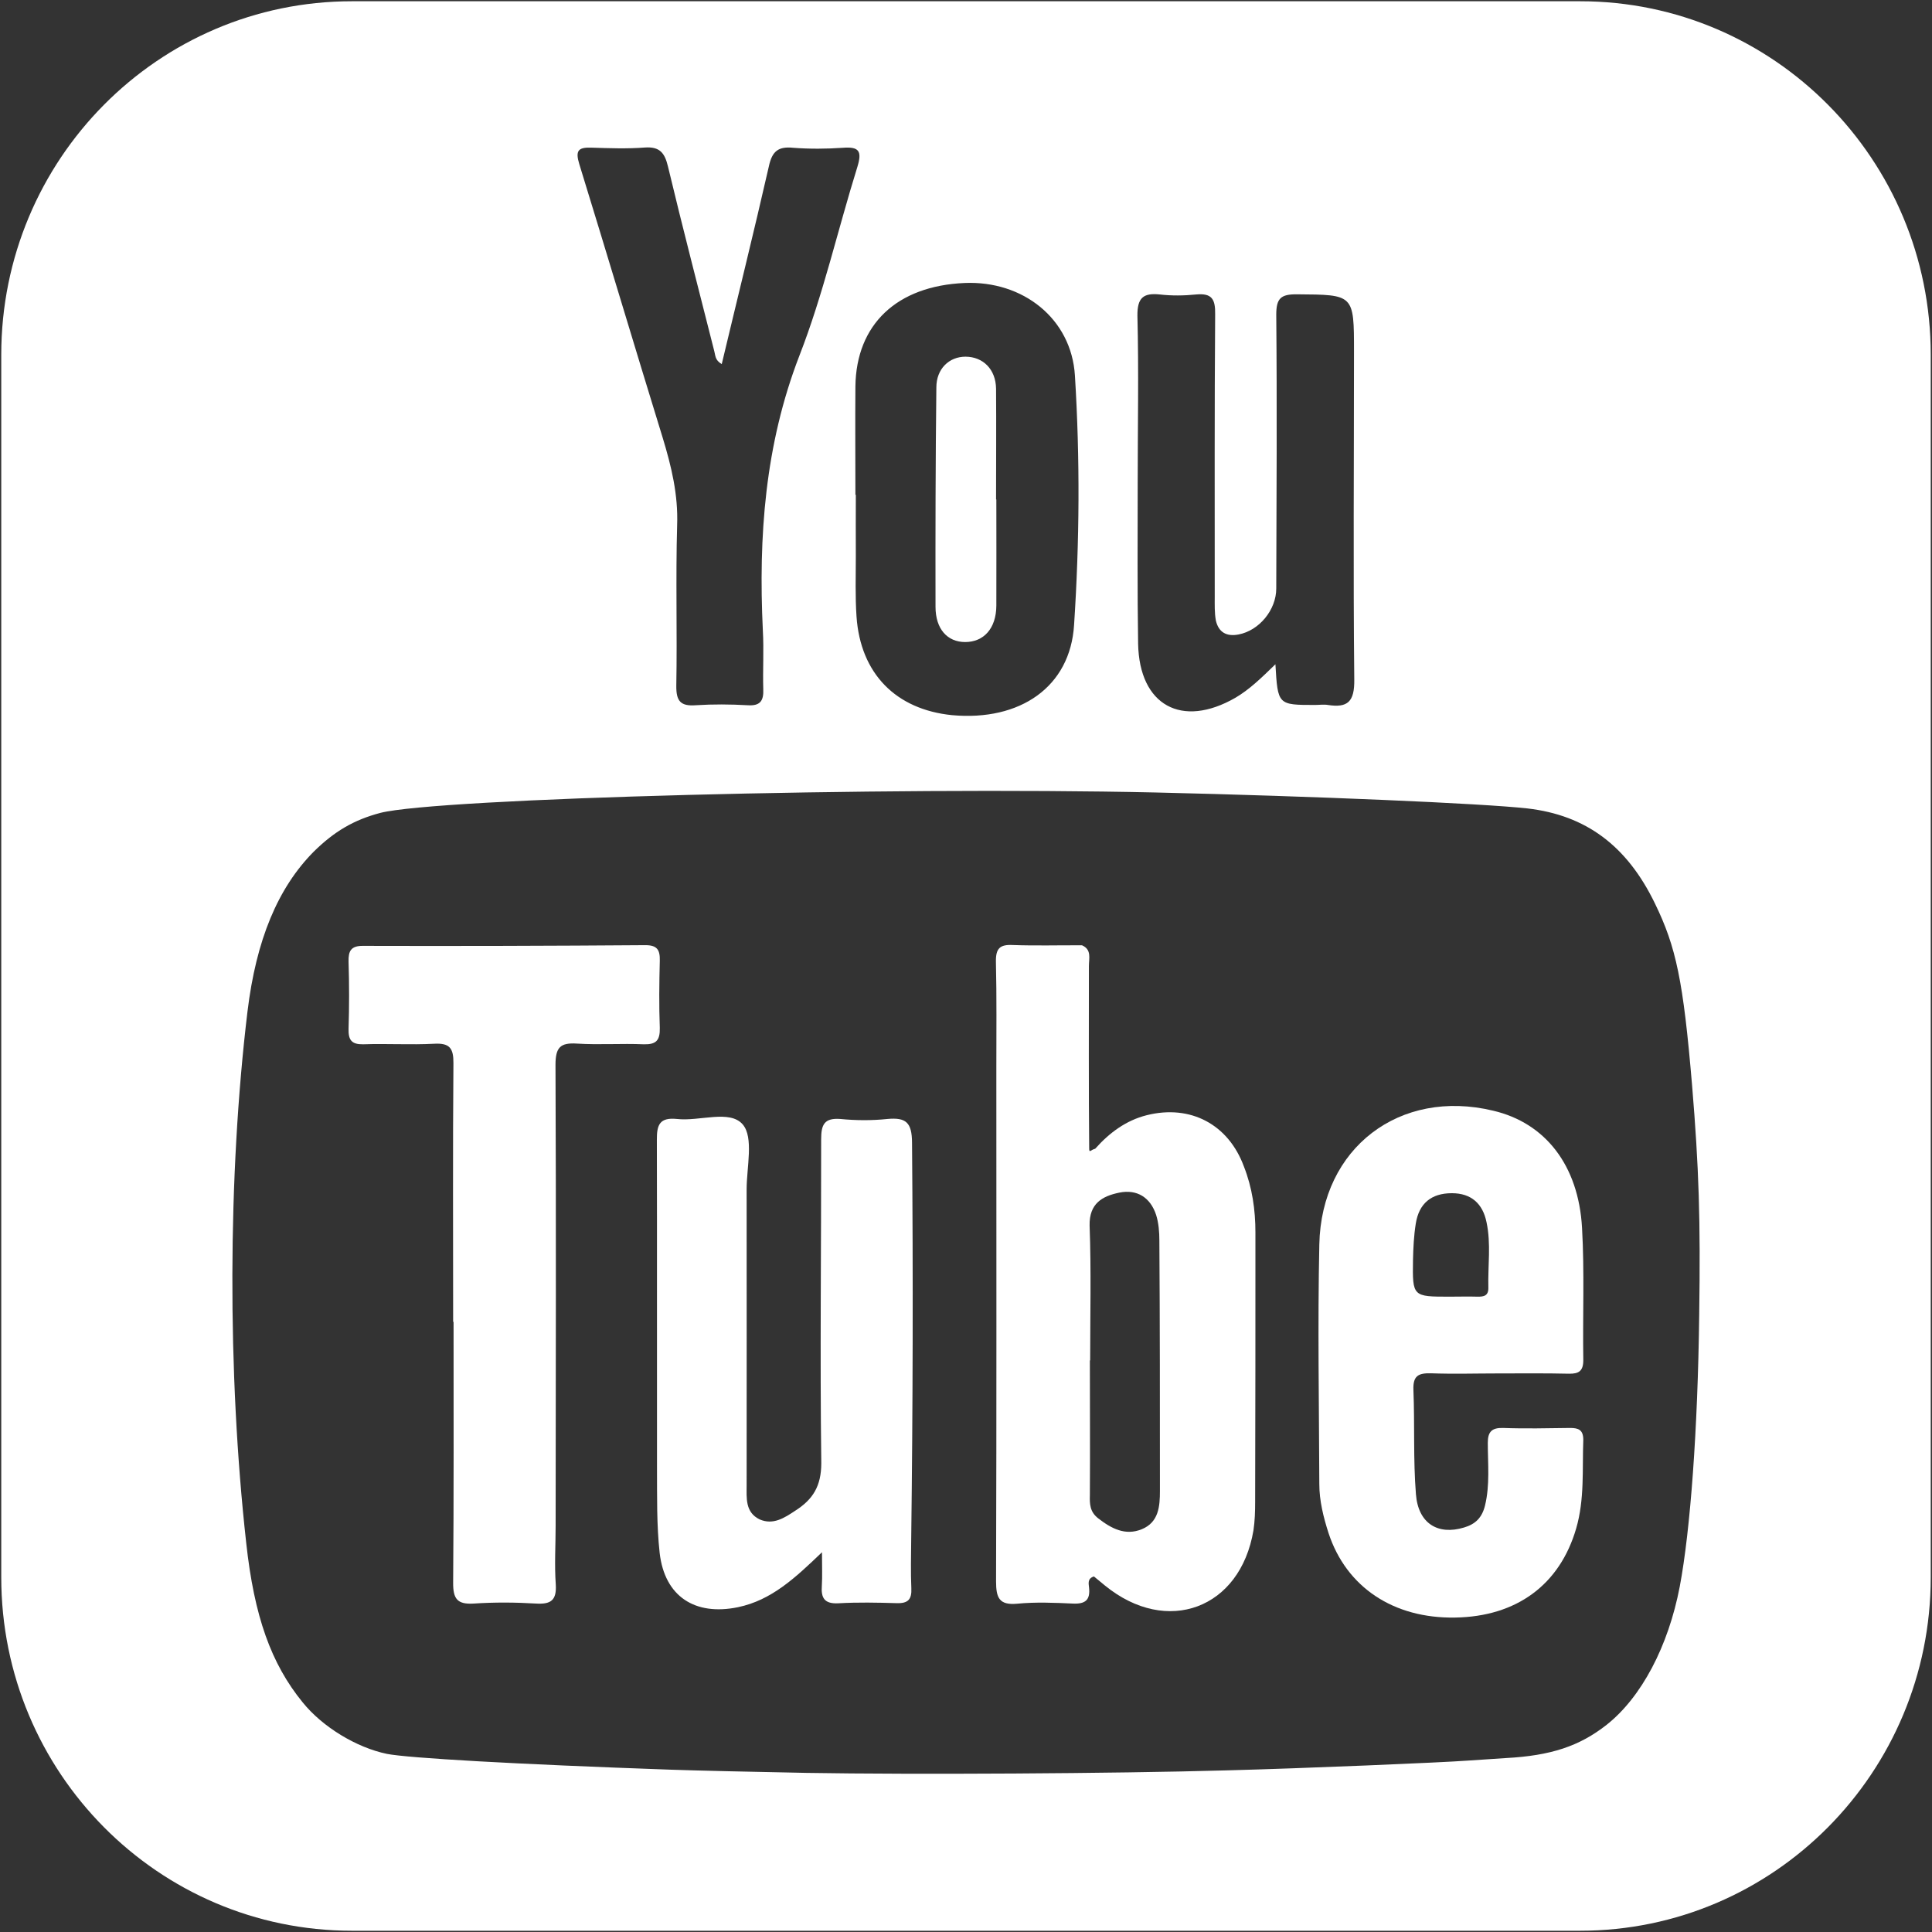
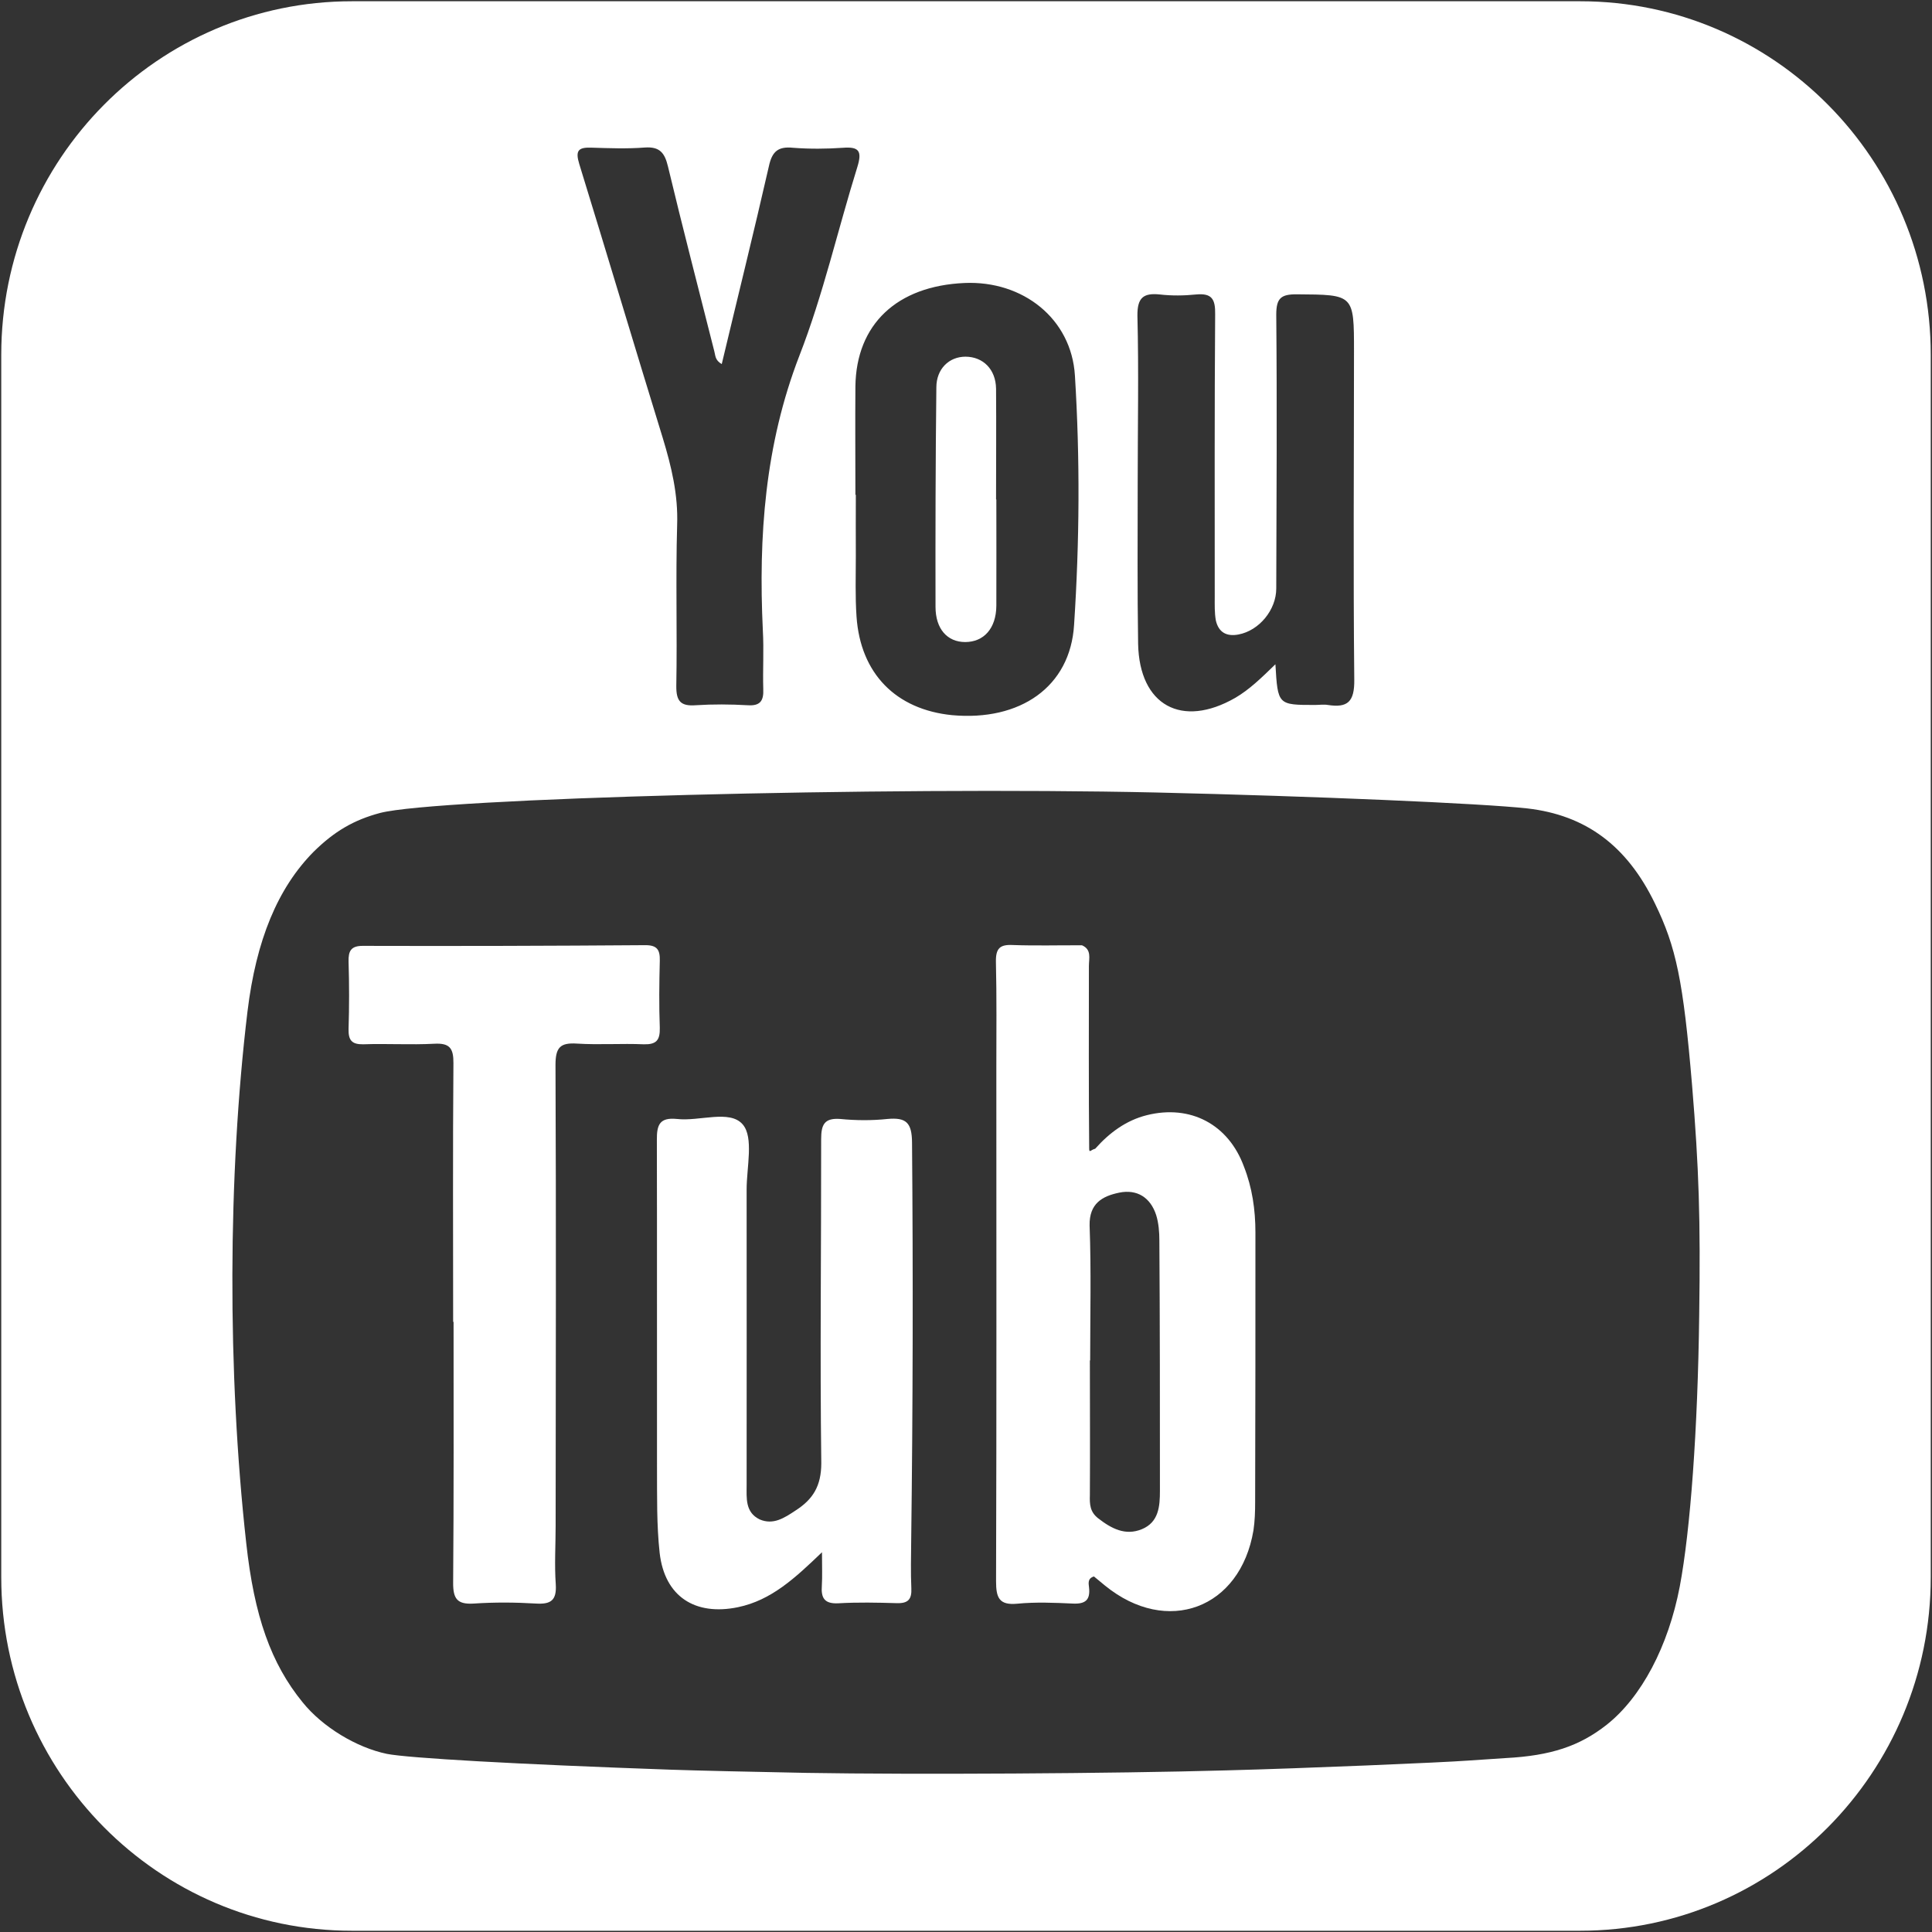
<svg xmlns="http://www.w3.org/2000/svg" version="1.1" x="0px" y="0px" width="13.818px" height="13.818px" viewBox="0 0 13.818 13.818" enable-background="new 0 0 13.818 13.818" xml:space="preserve">
  <rect x="0" y="0" width="13.818" height="13.818" fill="#333333" stroke="none" />
  <g id="레이어_2" display="none">
    <rect x="0.013" y="0" display="inline" width="13.807" height="13.812" />
  </g>
  <g id="레이어_1" display="none">
    <g display="inline">
      <path fill="#FFFFFF" d="M11.088,3.35h-0.444v2.077h0.444c0.46,0,0.709-0.274,0.737-0.819c0.01-0.12,0.01-0.267,0.007-0.399    C11.807,3.631,11.564,3.35,11.088,3.35" />
      <path fill="#FFFFFF" d="M2.878,4.693H2.2v0.754h0.67c0.247,0,0.363-0.12,0.363-0.377C3.232,4.76,3.038,4.693,2.878,4.693" />
      <path fill="#FFFFFF" d="M3.157,3.671c0-0.229-0.097-0.325-0.33-0.325H2.2v0.661h0.628C3.052,4.006,3.157,3.896,3.157,3.671" />
-       <path fill="#FFFFFF" d="M11.555,1.659H2.234C1.001,1.659,0,2.888,0,4.401c0,1.497,1.001,2.711,2.234,2.711h9.323    c1.229,0,2.234-1.214,2.234-2.711C13.791,2.886,12.786,1.659,11.555,1.659 M2.935,6.187H2.008c-0.265,0-0.442-0.214-0.442-0.53    V3.125c0-0.313,0.182-0.534,0.442-0.534h0.914c0.599,0,0.872,0.505,0.872,0.97c0,0.337-0.108,0.598-0.31,0.754    c0.244,0.134,0.387,0.432,0.387,0.811C3.87,5.788,3.52,6.187,2.935,6.187 M6.594,6.166c-0.037,0.021-0.076,0.03-0.116,0.03    c-0.139,0-0.257-0.101-0.296-0.245L5.969,5.185H4.885L4.673,5.953C4.622,6.103,4.503,6.2,4.374,6.2    c-0.037,0-0.079-0.01-0.116-0.029c-0.151-0.068-0.233-0.3-0.176-0.496l0.776-2.62C4.954,2.731,5.163,2.544,5.43,2.544    c0.271,0,0.479,0.188,0.577,0.511l0.765,2.62C6.828,5.864,6.745,6.096,6.594,6.166 M9.597,5.637c0,0.323-0.193,0.565-0.44,0.565    c-0.134,0-0.329-0.057-0.456-0.323L7.67,3.645v2.172c0,0.225-0.137,0.398-0.311,0.398c-0.169,0-0.317-0.184-0.317-0.398V3.193    c0-0.358,0.199-0.609,0.483-0.609c0.182,0,0.345,0.11,0.441,0.318l1.001,2.174V2.968c0-0.223,0.14-0.396,0.316-0.396    s0.313,0.172,0.313,0.396V5.637L9.597,5.637z M12.465,4.637c-0.055,1-0.551,1.548-1.391,1.548h-0.622    c-0.26,0.002-0.44-0.218-0.44-0.528V3.114c0-0.316,0.173-0.519,0.44-0.519h0.622c0.84,0,1.331,0.534,1.386,1.505    C12.477,4.319,12.47,4.516,12.465,4.637" />
-       <path fill="#FFFFFF" d="M5.429,3.331c-0.023,0-0.03,0.024-0.033,0.029L5.078,4.488h0.695L5.457,3.364    C5.453,3.344,5.444,3.331,5.429,3.331" />
      <g>
        <path fill="#FFFFFF" d="M0.001,11.083V8.775h13.817V2.536c0.001-1.396-1.122-2.529-2.511-2.529H2.513     C1.125,0.007,0,1.139,0,2.536v8.747c0,1.396,1.125,2.528,2.515,2.528h8.793c1.39,0,2.513-1.133,2.513-2.528v-0.2H0.001z      M2.821,1.805h8.078c1.433,0,2.594,1.16,2.594,2.594c0,1.433-1.161,2.594-2.594,2.594H2.821c-1.433,0-2.594-1.161-2.594-2.594     C0.227,2.966,1.388,1.805,2.821,1.805z" />
      </g>
    </g>
  </g>
  <g id="레이어_3" display="none">
    <g display="inline">
      <path fill="#FFFFFF" d="M6.921,5.26c-0.944,0-1.711,0.767-1.711,1.712c0,0.945,0.767,1.709,1.711,1.709    c0.946,0,1.711-0.765,1.711-1.709C8.633,6.027,7.867,5.26,6.921,5.26" />
      <path fill="#FFFFFF" d="M9.124,2.82H4.719C3.643,2.82,2.77,3.693,2.77,4.77v4.403c0,1.076,0.873,1.95,1.948,1.95h4.405    c1.077,0,1.949-0.874,1.949-1.95V4.77C11.073,3.693,10.201,2.82,9.124,2.82 M6.921,9.611c-1.458,0-2.641-1.183-2.641-2.639    c0-1.458,1.183-2.642,2.641-2.642c1.458,0,2.642,1.184,2.642,2.642C9.563,8.428,8.379,9.611,6.921,9.611 M9.649,4.846    c-0.338,0-0.614-0.276-0.614-0.616c0-0.34,0.276-0.615,0.614-0.615c0.34,0,0.616,0.275,0.616,0.615    C10.265,4.57,9.989,4.846,9.649,4.846" />
-       <path fill="#FFFFFF" d="M13.588,1.863c-0.158-0.353-0.38-0.672-0.648-0.941C12.369,0.352,11.582,0,10.715,0h-0.566h-3.26H3.621    H3.145C2.276,0,1.49,0.352,0.92,0.921C0.651,1.19,0.43,1.51,0.271,1.863C0.096,2.254,0,2.689,0,3.144v0.25v1.839v2.952v2.083    v0.445c0,0.53,0.129,1.031,0.362,1.468c0.148,0.279,0.336,0.535,0.557,0.758c0.57,0.567,1.356,0.92,2.225,0.92h0.476h3.268h3.26    h0.566c0.867,0,1.654-0.353,2.225-0.92c0.22-0.223,0.409-0.479,0.558-0.758c0.232-0.437,0.362-0.938,0.362-1.468v-0.445V8.186    V5.234V3.395v-0.25C13.859,2.689,13.761,2.254,13.588,1.863 M12.01,9.096c0,1.625-1.315,2.938-2.938,2.938H4.771    c-1.623,0-2.938-1.313-2.938-2.938V4.794c0-1.62,1.315-2.935,2.938-2.935h4.302c1.622,0,2.938,1.315,2.938,2.935V9.096z" />
    </g>
  </g>
  <g id="레이어_4">
    <path fill="#FFFFFF" d="M6.903,4.592c0.133,0,0.222-0.097,0.223-0.26c0.001-0.253,0-0.507,0-0.76H7.124   c0-0.264,0.002-0.528,0-0.792C7.122,2.642,7.032,2.552,6.906,2.551c-0.119,0-0.209,0.088-0.209,0.22   C6.691,3.293,6.69,3.817,6.691,4.34C6.691,4.499,6.776,4.592,6.903,4.592" />
    <path fill="#FFFFFF" d="M11.302,0.009H2.517c-1.385,0-2.508,1.132-2.508,2.528v8.744c0,1.396,1.123,2.528,2.508,2.528h8.784   c1.385,0,2.508-1.132,2.508-2.528V2.537C13.809,1.141,12.686,0.009,11.302,0.009 M8.294,2.106c0.086,0.01,0.174,0.009,0.262,0   c0.111-0.01,0.137,0.033,0.135,0.142C8.686,2.92,8.688,3.594,8.688,4.267c0,0.057-0.002,0.116,0.008,0.171   c0.02,0.086,0.078,0.116,0.162,0.1c0.148-0.028,0.27-0.176,0.27-0.329c0.002-0.654,0.006-1.306,0-1.958   c0-0.118,0.033-0.147,0.148-0.146c0.408,0.003,0.408-0.001,0.408,0.41c0,0.781-0.006,1.563,0.002,2.346   c0.002,0.158-0.047,0.203-0.189,0.181c-0.029-0.005-0.061,0-0.092,0c-0.266,0-0.266,0-0.283-0.291   C9.02,4.85,8.936,4.932,8.835,4.991c-0.383,0.22-0.686,0.054-0.695-0.386C8.134,4.22,8.137,3.838,8.137,3.455   c0-0.399,0.008-0.798-0.002-1.198C8.134,2.13,8.177,2.094,8.294,2.106 M6.899,2.024c0.417-0.018,0.764,0.255,0.789,0.662   C7.725,3.28,7.721,3.877,7.682,4.469C7.655,4.913,7.296,5.159,6.81,5.115c-0.402-0.04-0.656-0.297-0.684-0.705   c-0.01-0.145-0.005-0.29-0.005-0.434c-0.001-0.146,0-0.292,0-0.437H6.118c0-0.259-0.002-0.517,0-0.776   C6.124,2.32,6.414,2.045,6.899,2.024 M4.228,1.056C4.356,1.06,4.486,1.065,4.613,1.055c0.106-0.007,0.141,0.039,0.164,0.134   c0.106,0.443,0.221,0.884,0.332,1.324c0.008,0.028,0.004,0.063,0.053,0.091C5.276,2.126,5.392,1.659,5.499,1.19   c0.023-0.108,0.067-0.144,0.174-0.133c0.119,0.009,0.238,0.008,0.355,0C6.144,1.048,6.167,1.08,6.132,1.194   c-0.14,0.449-0.244,0.912-0.415,1.351C5.471,3.182,5.424,3.836,5.456,4.509c0.008,0.139-0.001,0.28,0.003,0.419   C5.463,5.014,5.436,5.05,5.347,5.044c-0.123-0.007-0.248-0.008-0.371,0c-0.108,0.008-0.14-0.029-0.139-0.138   c0.007-0.383-0.005-0.768,0.006-1.15C4.851,3.538,4.802,3.336,4.74,3.132C4.539,2.48,4.344,1.825,4.143,1.173   C4.114,1.078,4.135,1.053,4.228,1.056 M12.153,9.406c-0.01,0.817-0.063,1.538-0.139,1.941c-0.082,0.429-0.275,0.793-0.523,0.989   c-0.193,0.152-0.398,0.221-0.721,0.238c-0.096,0.006-0.217,0.014-0.27,0.018c-0.186,0.014-1.182,0.056-1.727,0.07   c-0.811,0.023-2.231,0.031-3.004,0.018c-0.37-0.007-0.809-0.017-0.975-0.023c-1.111-0.039-1.875-0.083-2.027-0.113   c-0.217-0.045-0.46-0.192-0.602-0.368c-0.227-0.278-0.347-0.617-0.404-1.14C1.626,9.822,1.629,8.407,1.77,7.235   c0.062-0.513,0.217-0.884,0.473-1.143C2.391,5.946,2.531,5.864,2.72,5.814c0.408-0.105,3.604-0.189,5.546-0.146   c1.123,0.026,2.336,0.078,2.658,0.114c0.416,0.048,0.711,0.264,0.912,0.679c0.152,0.312,0.203,0.553,0.266,1.301   C12.151,8.354,12.163,8.723,12.153,9.406" />
    <path fill="#FFFFFF" d="M6.523,8.172C6.522,8.029,6.481,7.991,6.348,8.003c-0.113,0.012-0.228,0.011-0.339,0   c-0.113-0.008-0.136,0.04-0.136,0.145c0.001,0.771-0.009,1.544,0.001,2.316c0,0.165-0.06,0.26-0.185,0.34   c-0.08,0.053-0.159,0.105-0.256,0.063c-0.104-0.051-0.093-0.152-0.093-0.244c0-0.705,0.001-1.411,0-2.116   c0-0.159,0.052-0.372-0.028-0.465C5.219,7.934,5.002,8.022,4.841,8.003c-0.122-0.012-0.144,0.04-0.143,0.15   C4.7,8.936,4.698,9.719,4.699,10.502c0.001,0.202-0.003,0.405,0.019,0.605c0.036,0.313,0.254,0.451,0.56,0.388   c0.239-0.05,0.407-0.207,0.601-0.393c0,0.104,0.003,0.172-0.001,0.238c-0.007,0.09,0.019,0.132,0.118,0.127   c0.139-0.008,0.278-0.005,0.416-0.001c0.083,0.003,0.11-0.027,0.106-0.107c-0.005-0.114-0.002-0.229-0.001-0.342   C6.529,10.067,6.531,9.121,6.523,8.172" />
    <path fill="#FFFFFF" d="M4.719,6.871C4.721,6.794,4.7,6.76,4.617,6.76C3.942,6.765,3.269,6.767,2.594,6.765   c-0.084,0-0.103,0.037-0.101,0.113c0.005,0.161,0.005,0.322,0,0.481C2.491,7.44,2.516,7.47,2.597,7.469   c0.17-0.006,0.34,0.005,0.509-0.004c0.11-0.006,0.138,0.032,0.137,0.139C3.238,8.22,3.241,8.838,3.241,9.454h0.003   c0,0.622,0.002,1.245-0.003,1.865c-0.001,0.117,0.03,0.157,0.147,0.15c0.148-0.01,0.298-0.009,0.447,0   c0.105,0.006,0.147-0.023,0.14-0.137c-0.01-0.139-0.001-0.279-0.001-0.419c0.001-1.1,0.004-2.198-0.001-3.296   c0-0.125,0.033-0.161,0.154-0.153c0.159,0.01,0.319-0.002,0.478,0.005c0.088,0.002,0.116-0.028,0.114-0.117   C4.713,7.192,4.715,7.031,4.719,6.871" />
    <path fill="#FFFFFF" d="M8.202,7.976c-0.148,0.037-0.268,0.126-0.369,0.24C7.8,8.224,7.79,8.251,7.79,8.212   C7.786,7.817,7.788,7.302,7.788,6.909c0-0.055,0.021-0.117-0.049-0.148C7.575,6.76,7.409,6.765,7.245,6.759   C7.152,6.754,7.121,6.782,7.123,6.88c0.006,0.253,0.003,0.507,0.003,0.762c0,1.224,0.002,2.445-0.002,3.668   c0,0.117,0.022,0.172,0.151,0.16c0.133-0.013,0.268-0.007,0.399-0.001c0.088,0.004,0.125-0.025,0.115-0.115   c-0.002-0.025-0.014-0.064,0.035-0.079c0.025,0.021,0.053,0.044,0.08,0.066c0.443,0.36,0.967,0.165,1.061-0.396   c0.01-0.067,0.012-0.135,0.012-0.202c0.002-0.643,0.002-1.285,0.002-1.928c0-0.163-0.023-0.321-0.082-0.471   C8.786,8.041,8.514,7.898,8.202,7.976 M8.167,10.937c-0.119,0.049-0.219-0.005-0.313-0.078c-0.059-0.046-0.061-0.101-0.059-0.166   c0.002-0.32,0-0.642,0-0.963h0.002c0-0.321,0.008-0.643-0.004-0.965C7.79,8.607,7.884,8.555,8.005,8.53   c0.127-0.026,0.223,0.034,0.264,0.16c0.018,0.058,0.023,0.122,0.023,0.184c0.004,0.596,0.004,1.192,0.004,1.788   C8.296,10.773,8.288,10.887,8.167,10.937" />
-     <path fill="#FFFFFF" d="M11.315,8.782c-0.025-0.449-0.264-0.751-0.635-0.838c-0.668-0.161-1.23,0.265-1.244,0.957   c-0.012,0.572-0.002,1.144,0,1.713c0,0.119,0.029,0.236,0.066,0.351c0.127,0.387,0.465,0.612,0.906,0.604   c0.439-0.007,0.748-0.235,0.865-0.637c0.061-0.209,0.043-0.422,0.051-0.634c0-0.072-0.035-0.085-0.094-0.085   c-0.162,0.002-0.32,0.006-0.48,0c-0.08-0.002-0.109,0.027-0.109,0.106c0,0.15,0.016,0.302-0.02,0.449   c-0.021,0.086-0.068,0.133-0.15,0.157c-0.188,0.057-0.328-0.03-0.344-0.238c-0.02-0.248-0.008-0.498-0.018-0.746   c-0.004-0.101,0.035-0.121,0.125-0.119c0.16,0.006,0.32,0.001,0.48,0.001c0.168,0,0.338-0.002,0.508,0.002   c0.07,0.001,0.102-0.019,0.102-0.097C11.319,9.414,11.333,9.096,11.315,8.782 M10.645,9.208c0.002,0.059-0.031,0.067-0.078,0.066   c-0.066-0.002-0.133,0-0.199,0c-0.264,0-0.266,0-0.262-0.261c0.002-0.087,0.006-0.176,0.02-0.262   c0.023-0.144,0.111-0.217,0.258-0.217c0.139,0,0.221,0.075,0.248,0.208C10.665,8.896,10.641,9.053,10.645,9.208" />
  </g>
</svg>